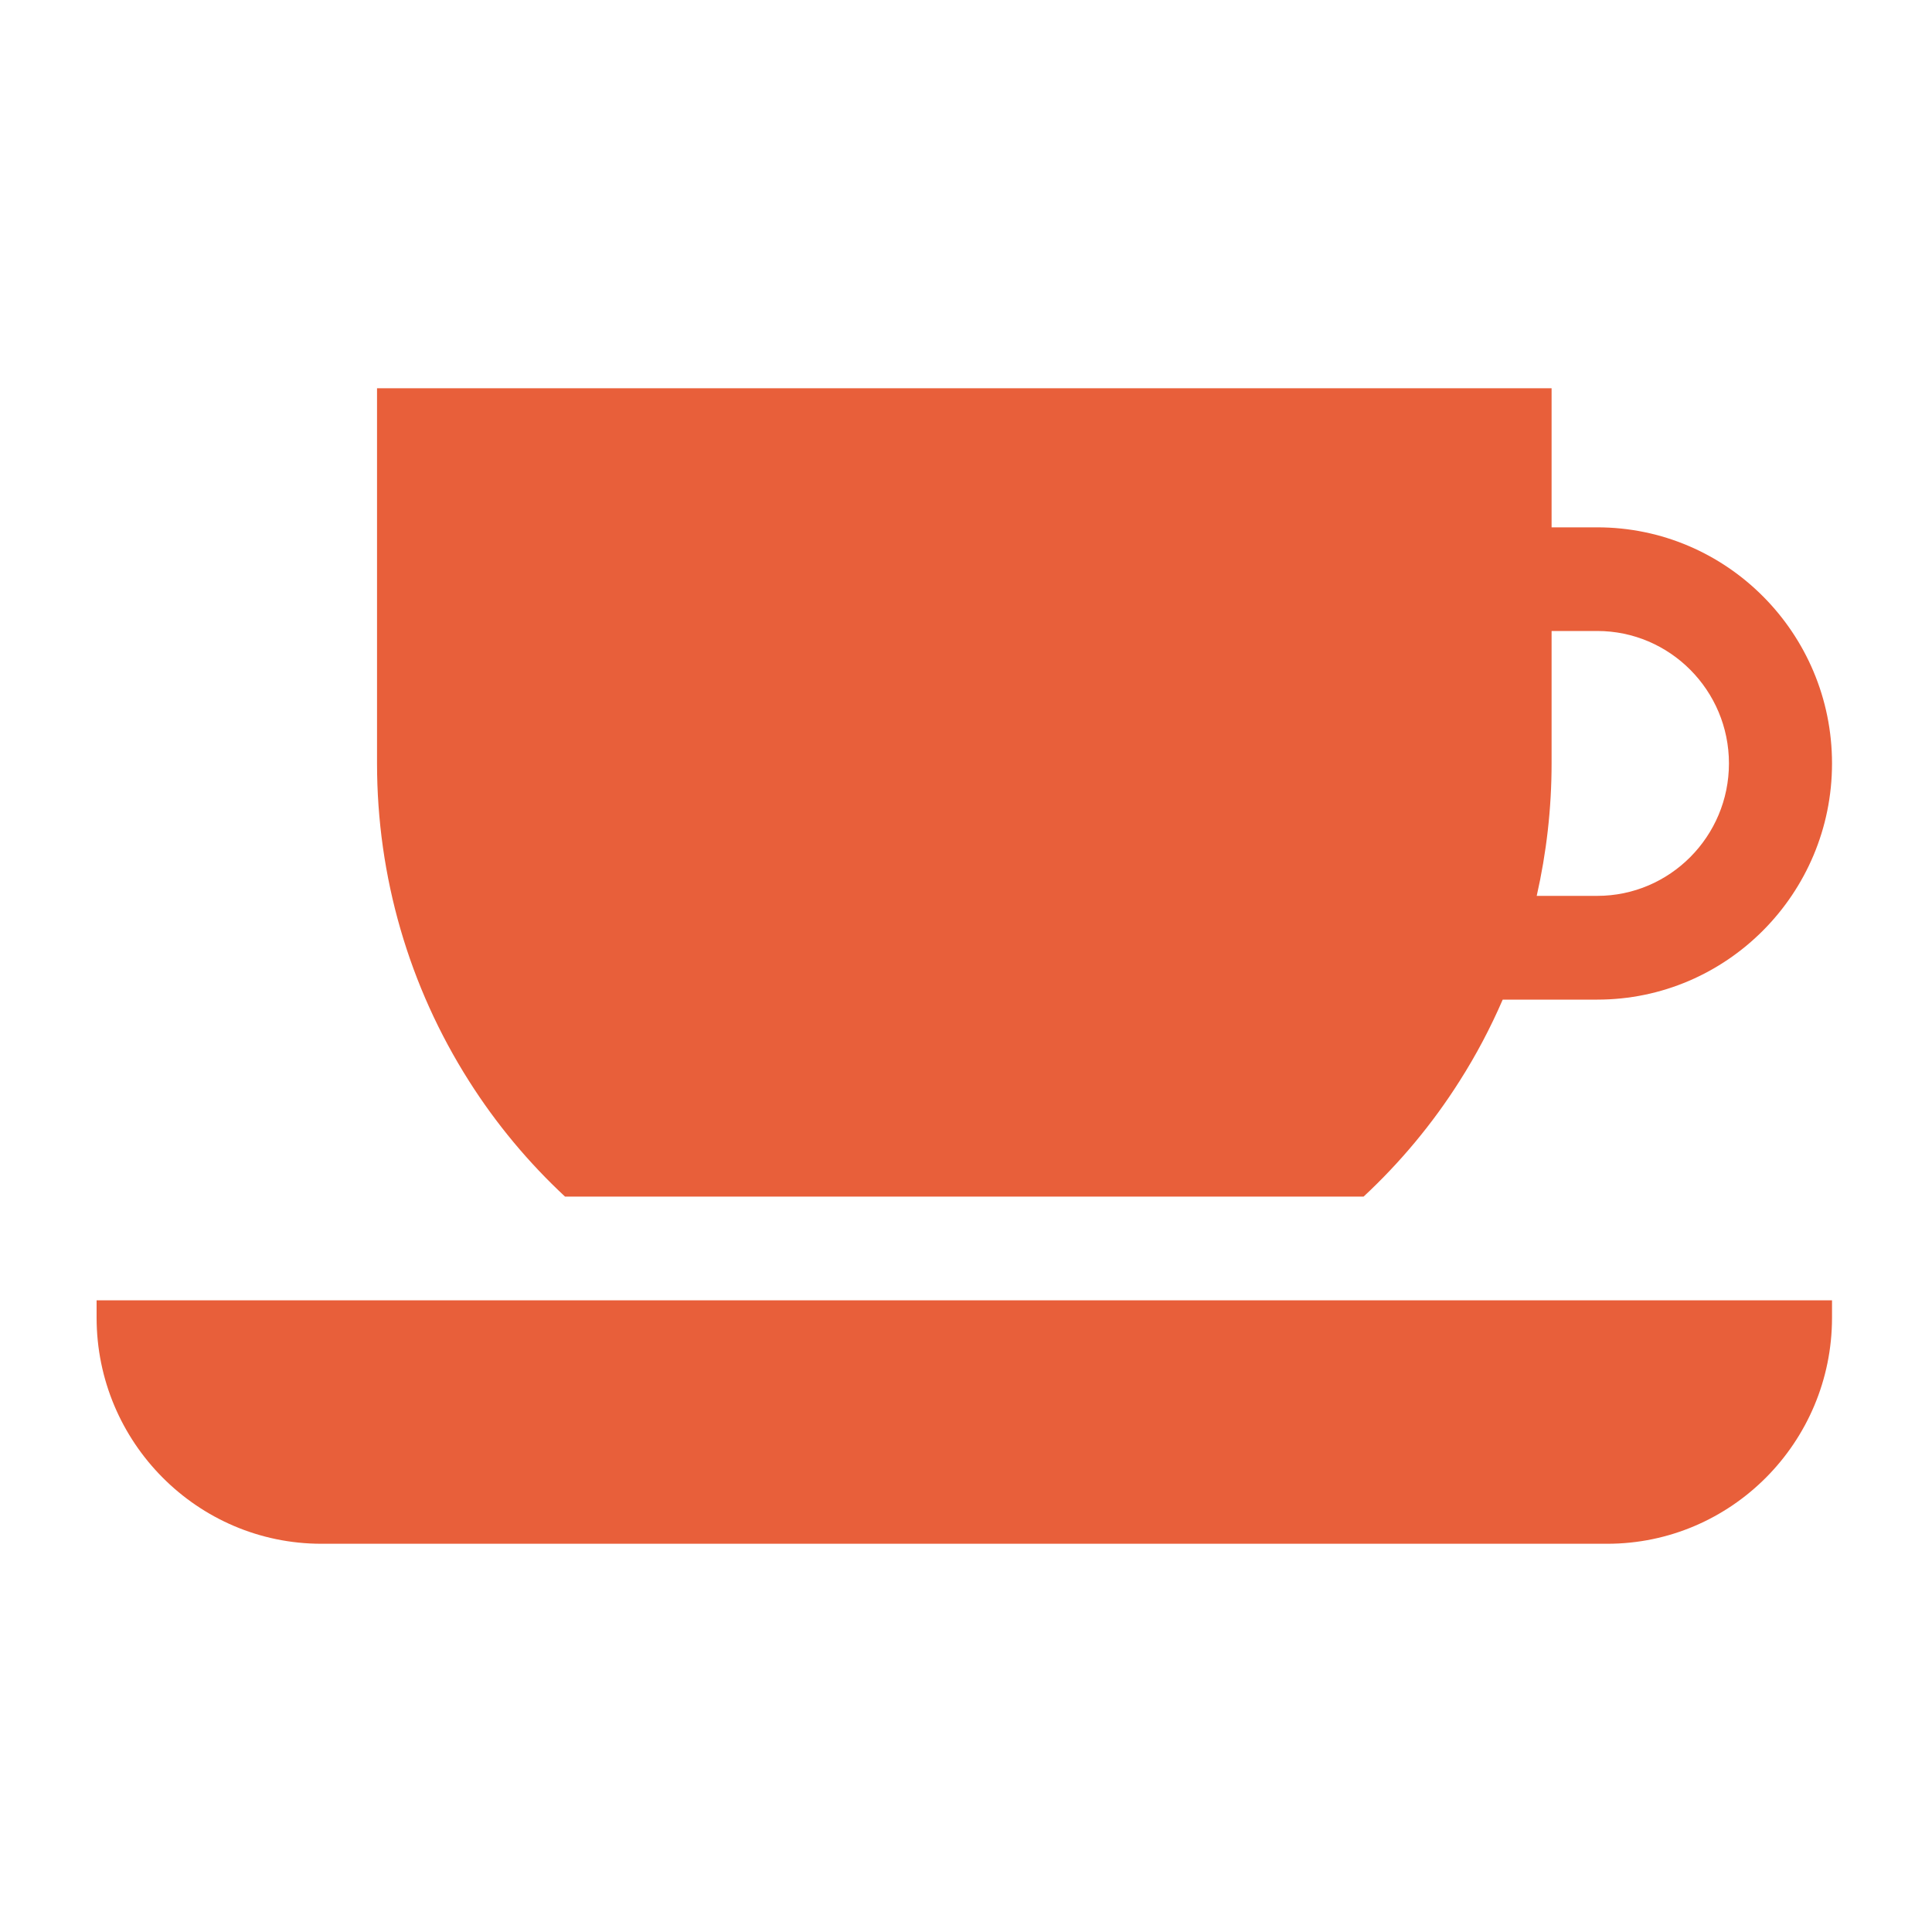
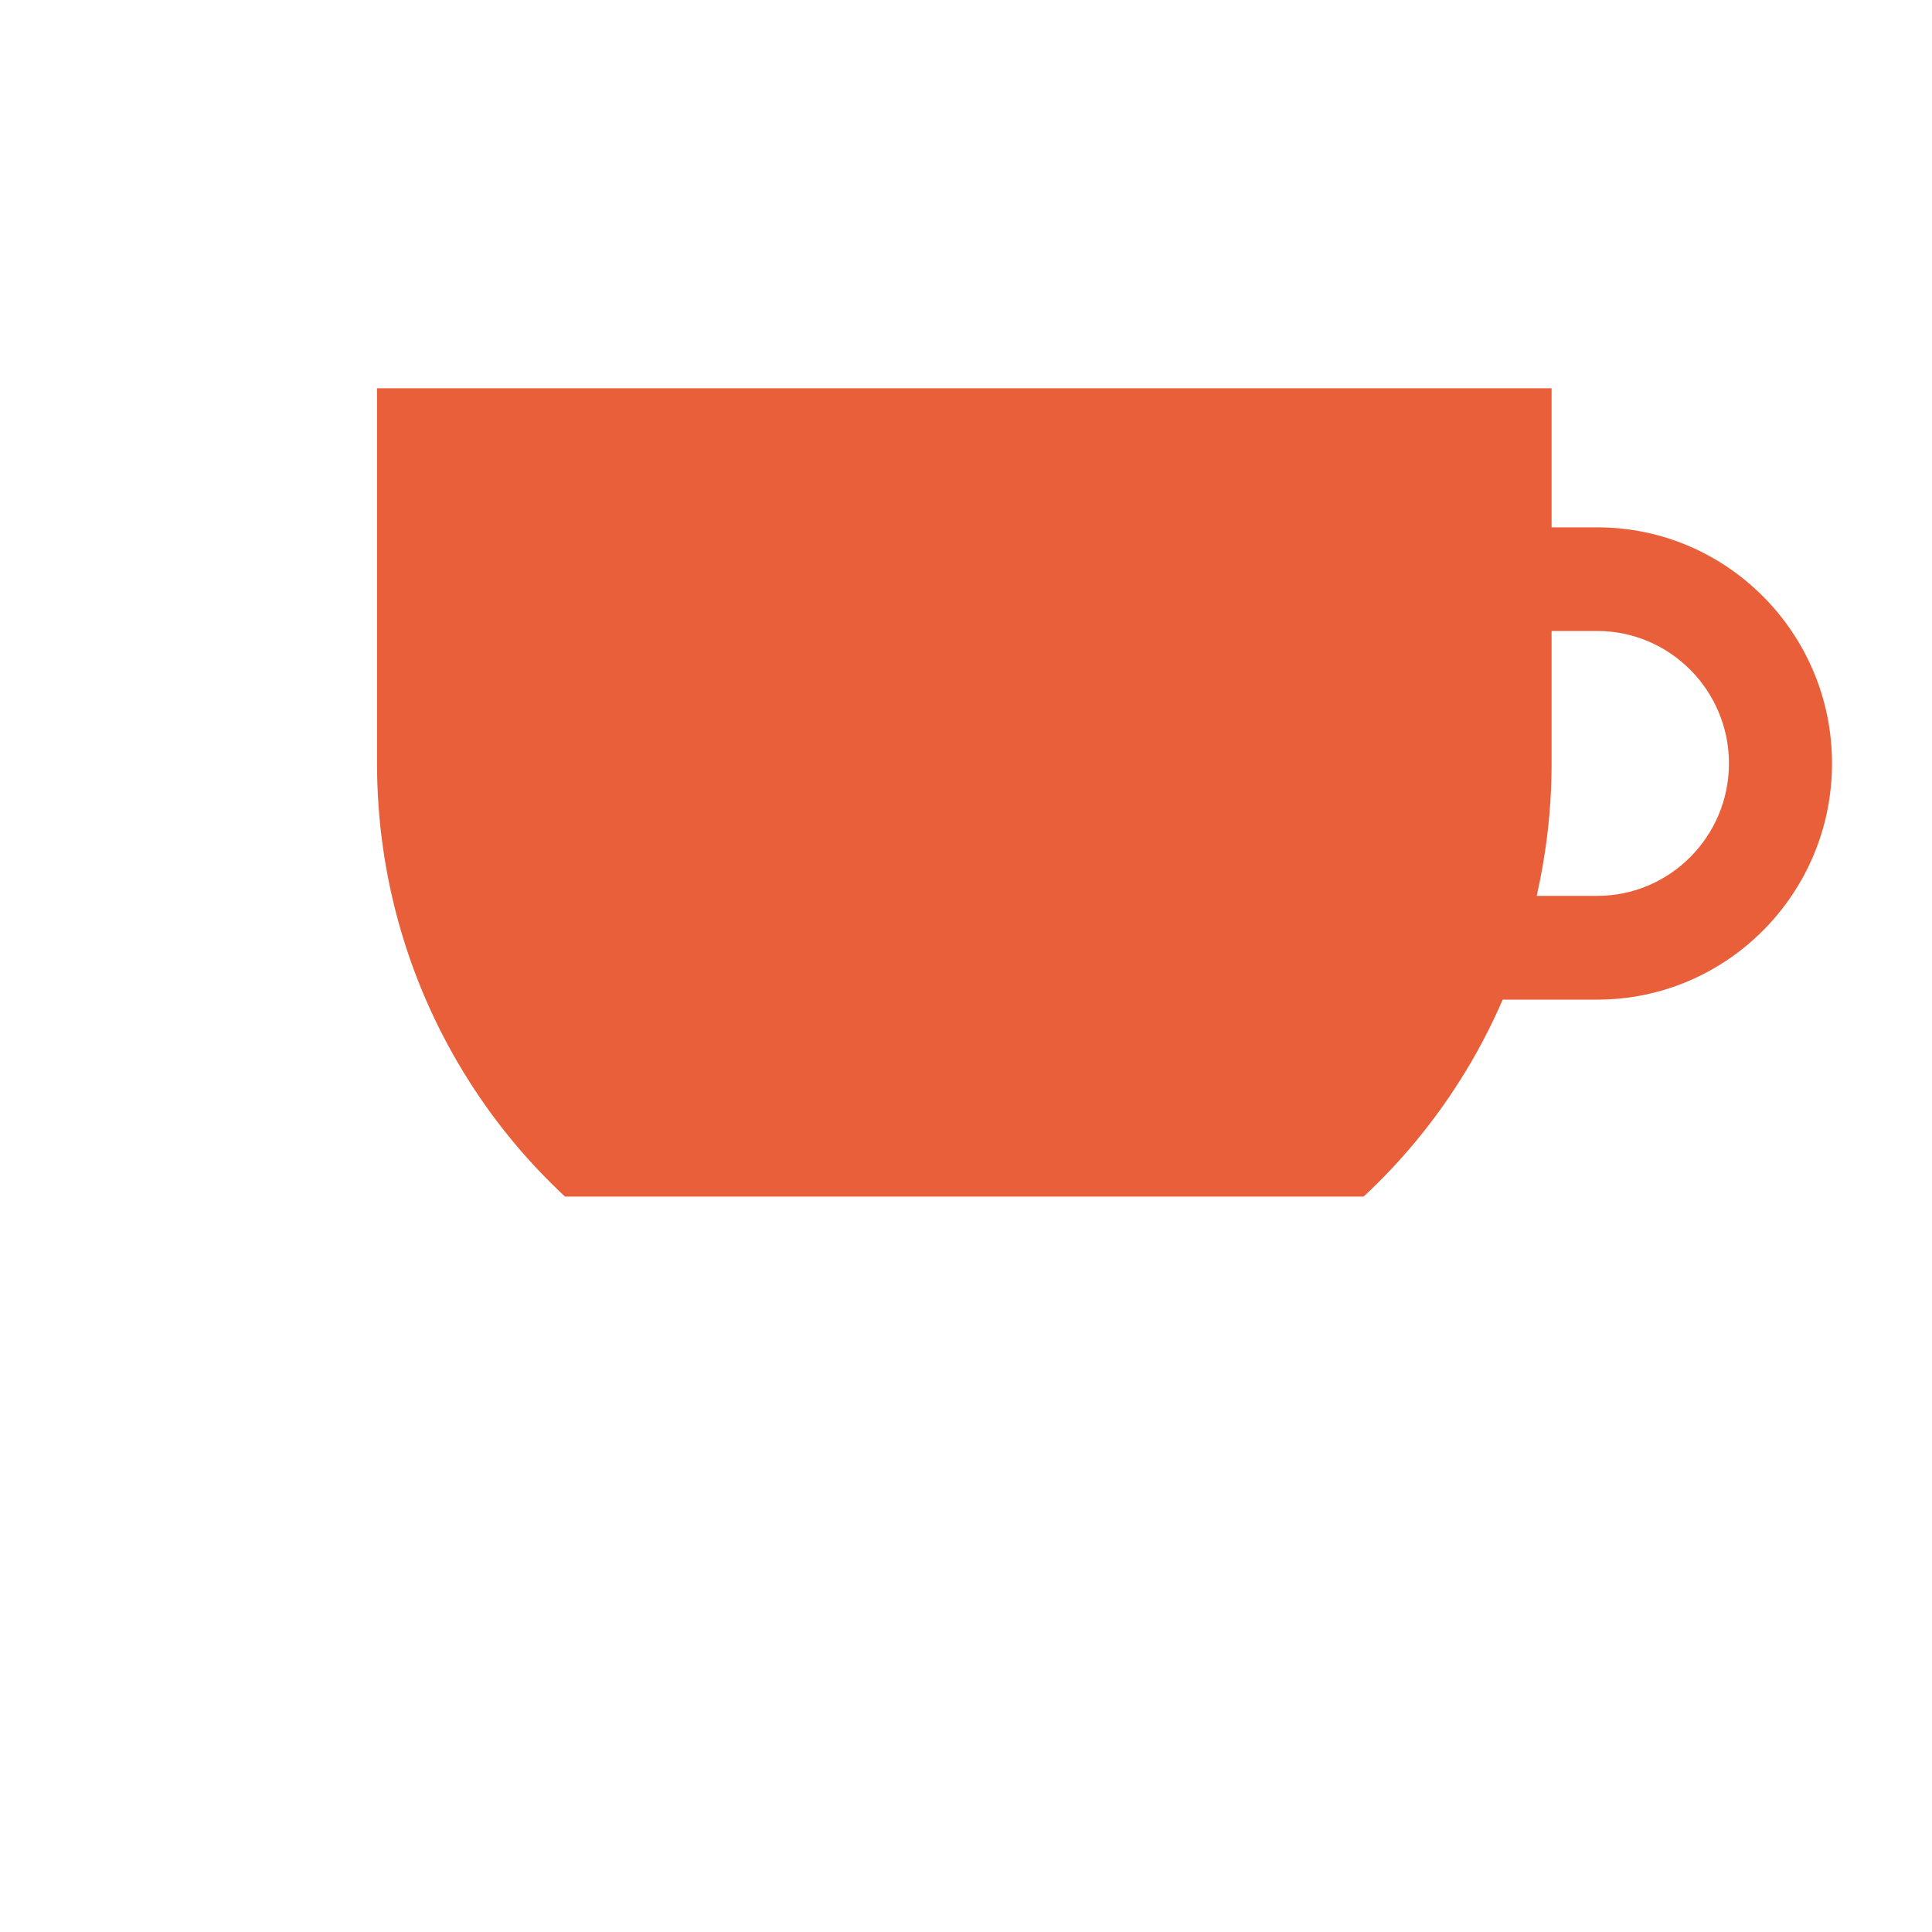
<svg xmlns="http://www.w3.org/2000/svg" width="20px" height="20px" viewBox="0 0 20 20" version="1.1">
  <title>entorno_cup</title>
  <desc>Created with Sketch.</desc>
  <defs />
  <g id="Page-1" stroke="none" stroke-width="1" fill="none" fill-rule="evenodd">
    <g id="entorno_cup" fill="#E85F3A">
      <g id="cup" transform="translate(1, 4)">
        <g id="Layer_1">
          <path d="M15.535,1.459 L15.062,1.459 L15.062,0.019 L2.903,0.019 L2.903,3.903 C2.903,5.073 3.232,6.21 3.856,7.192 C4.136,7.634 4.471,8.035 4.849,8.387 L6.688,8.387 L11.277,8.387 L13.116,8.387 C13.494,8.035 13.829,7.634 14.109,7.192 C14.281,6.922 14.43,6.639 14.556,6.348 L15.535,6.348 C16.875,6.348 17.965,5.251 17.965,3.903 C17.965,2.555 16.875,1.459 15.535,1.459 Z M15.535,5.274 L14.908,5.274 C15.009,4.828 15.062,4.368 15.062,3.903 L15.062,2.532 L15.535,2.532 C16.286,2.532 16.898,3.147 16.898,3.903 C16.898,4.659 16.286,5.274 15.535,5.274 Z" id="Shape" />
-           <path d="M11.525,9.461 L6.44,9.461 L0,9.461 L0,9.64 C0,10.931 1.044,11.981 2.327,11.981 L15.638,11.981 C16.921,11.981 17.965,10.931 17.965,9.64 L17.965,9.461 L11.525,9.461 Z" id="Shape" />
        </g>
      </g>
    </g>
  </g>
</svg>